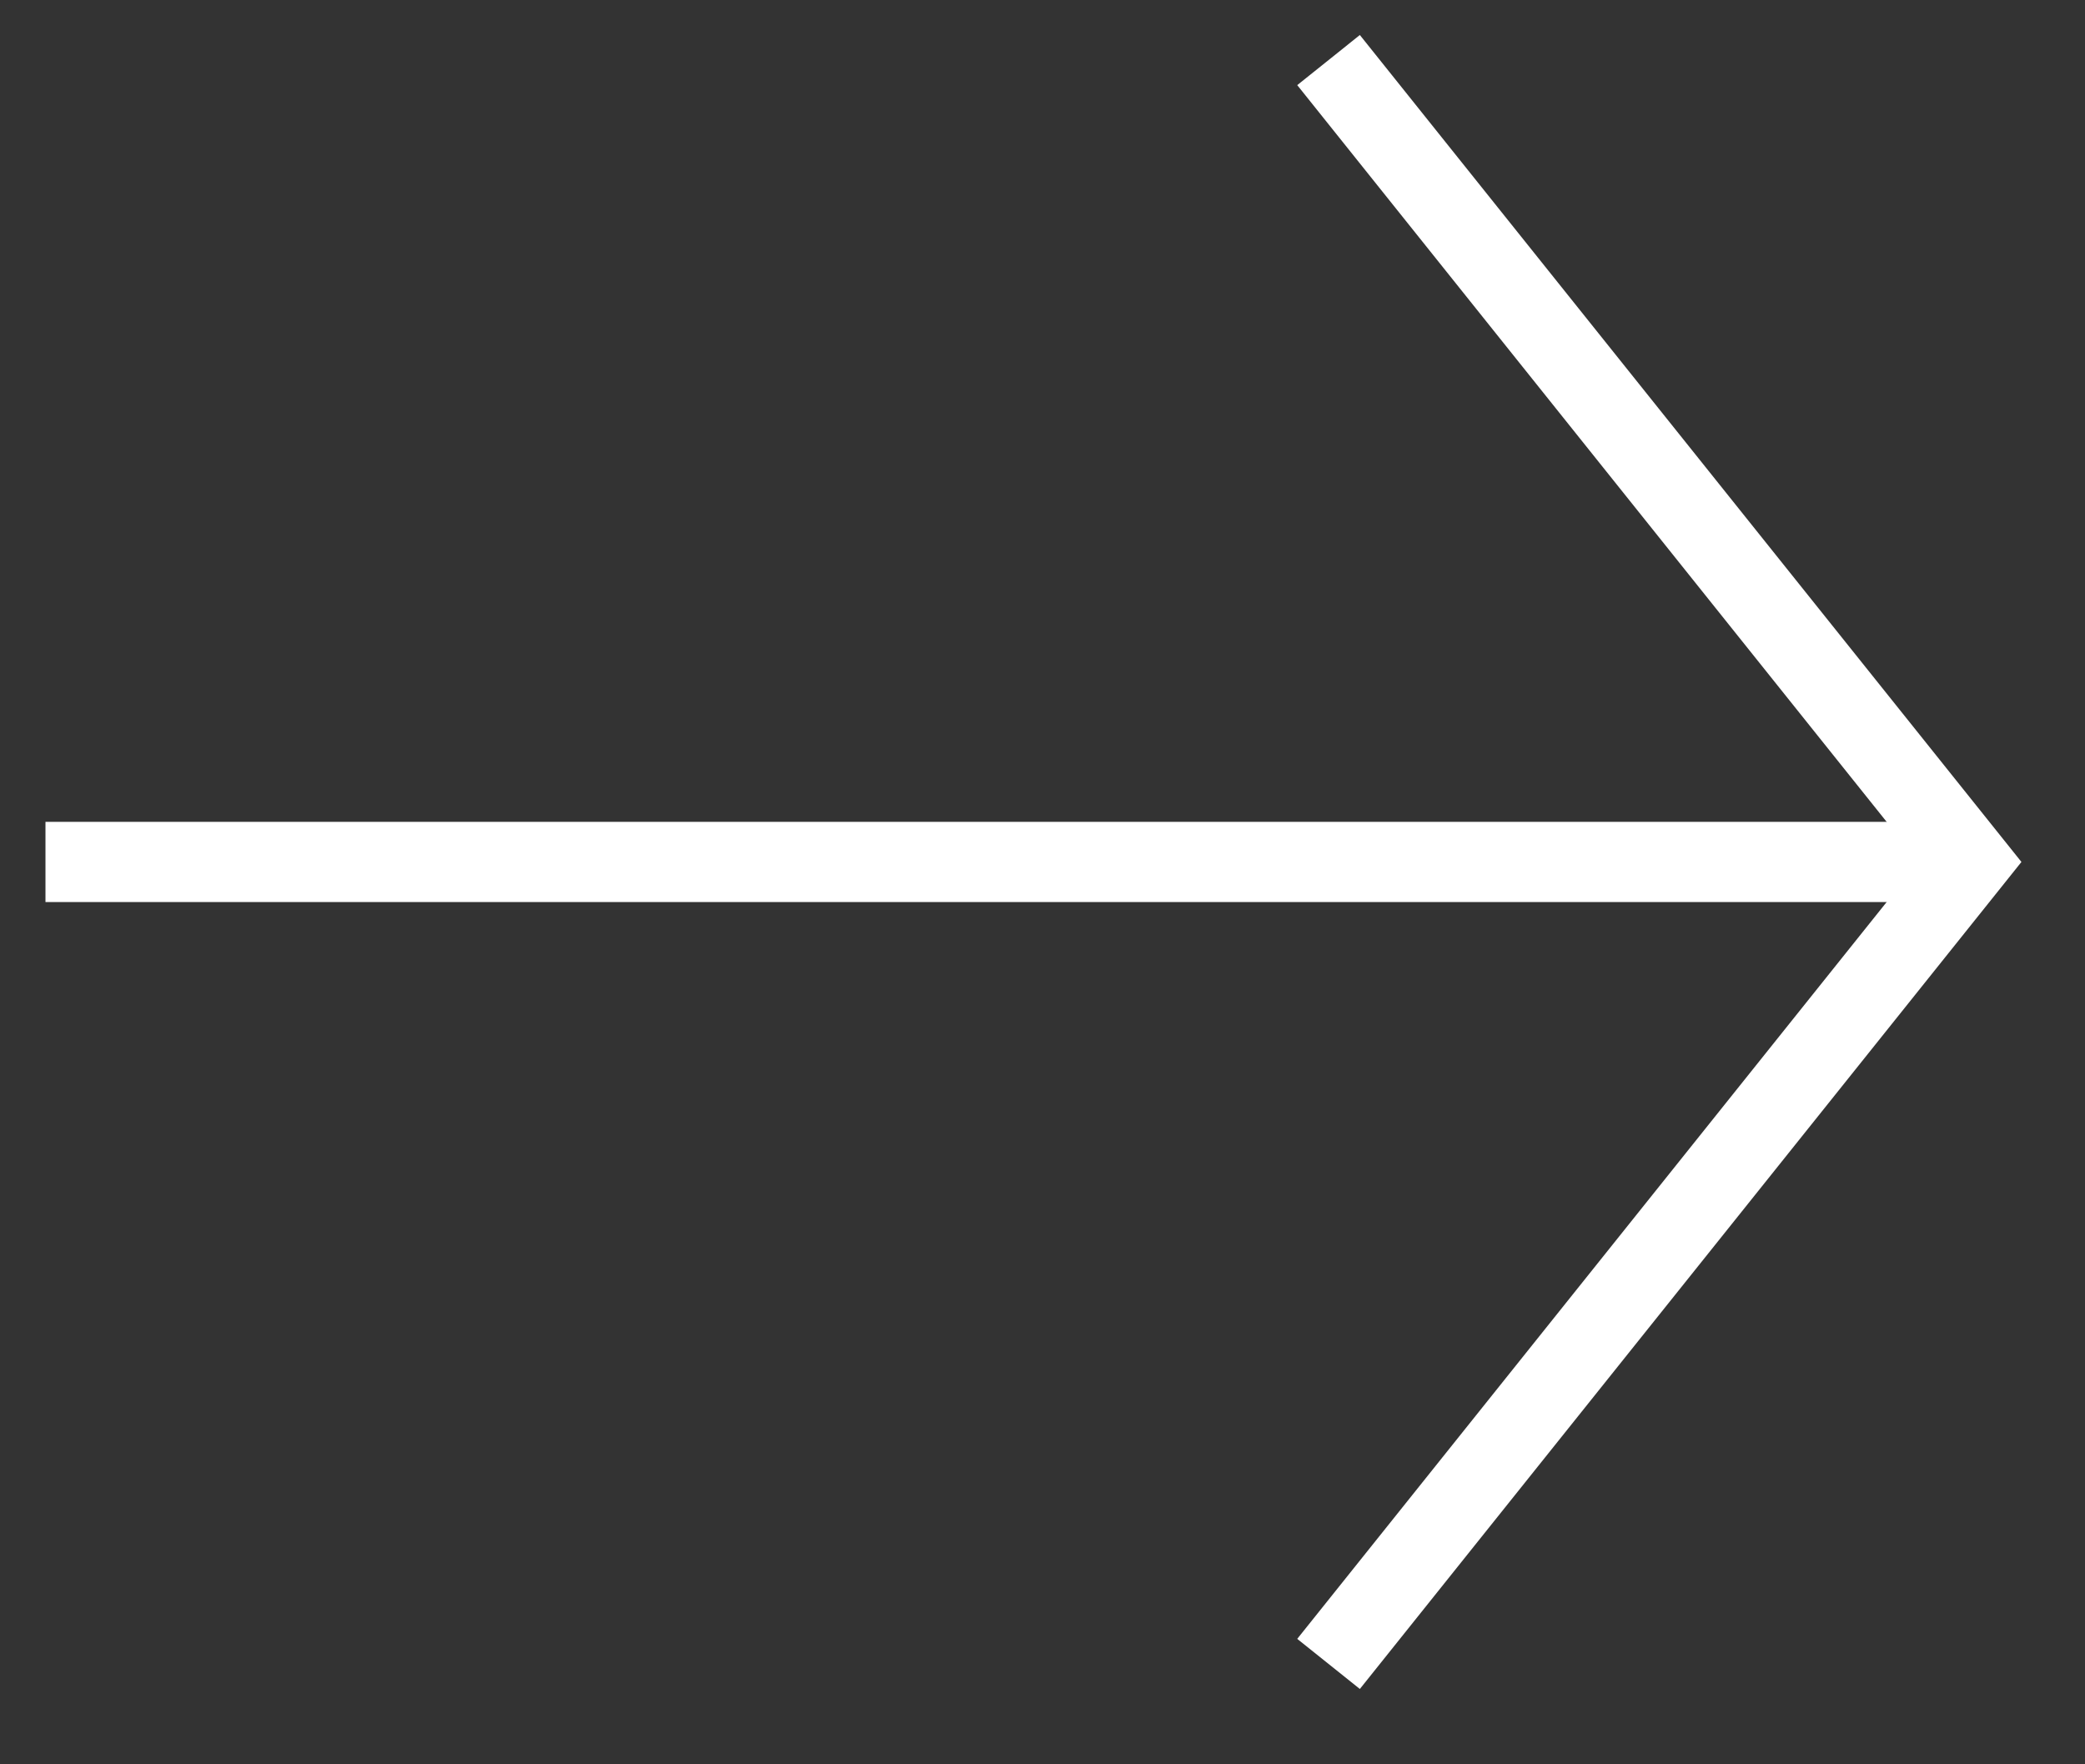
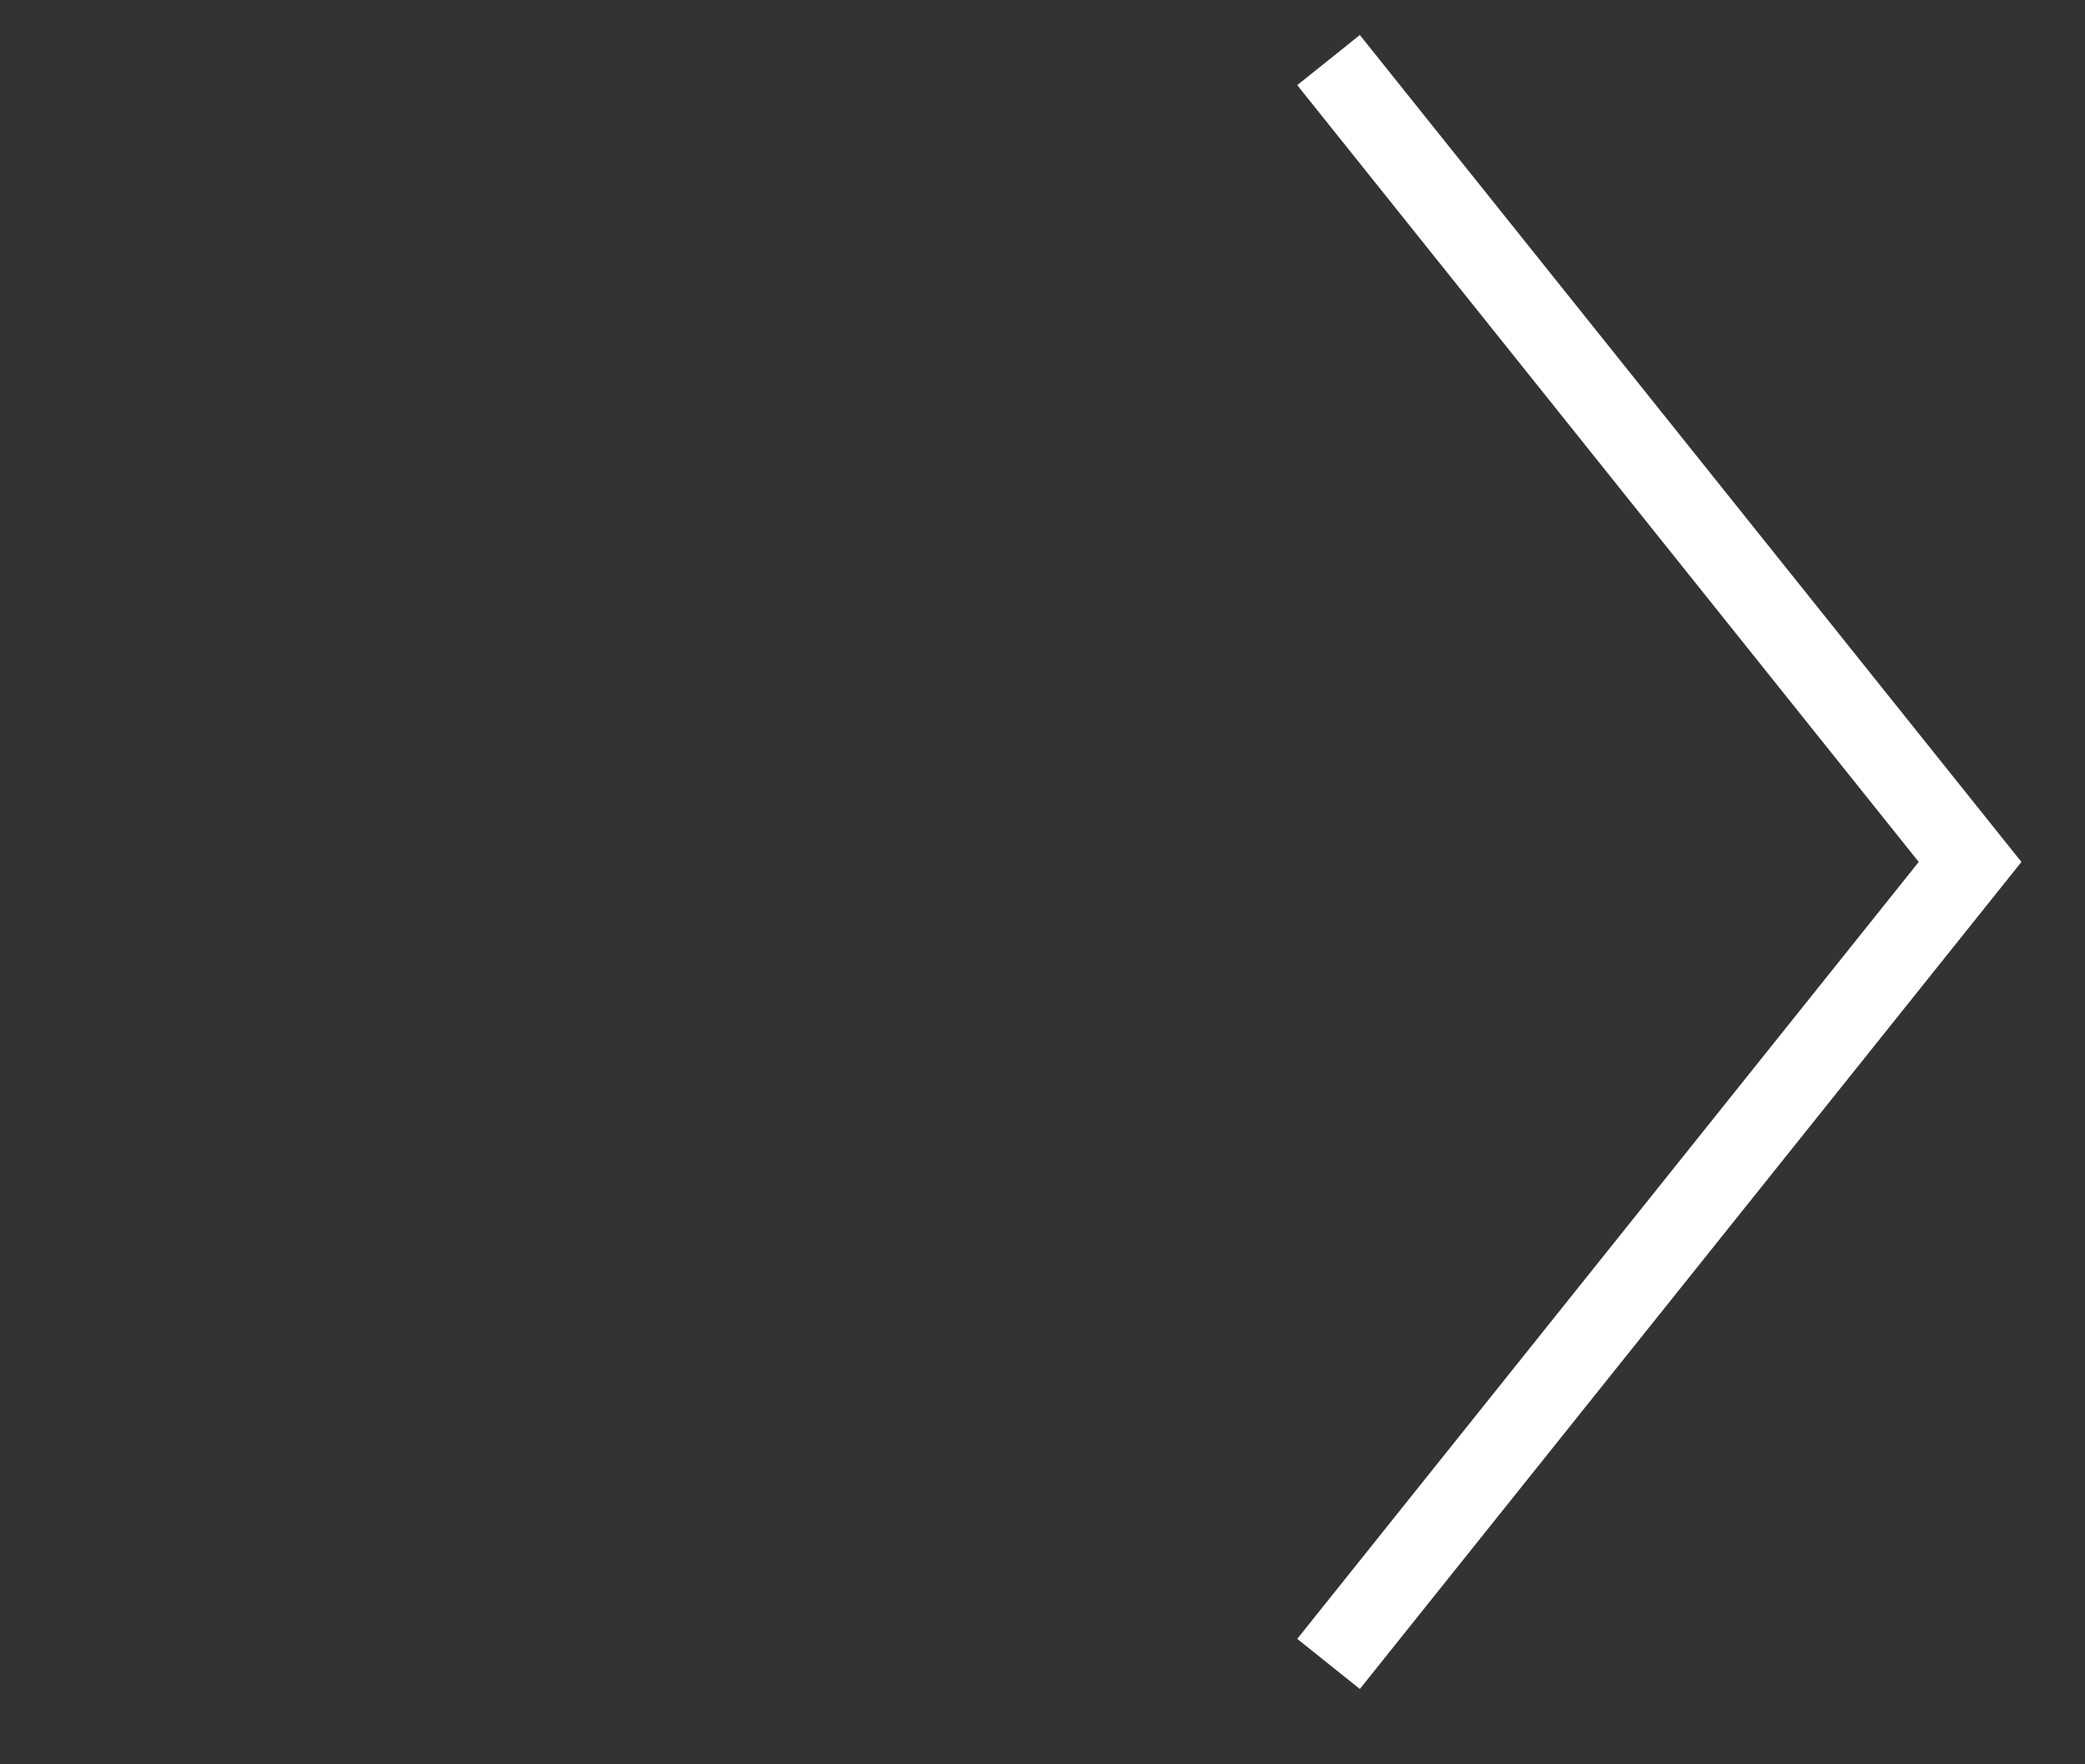
<svg xmlns="http://www.w3.org/2000/svg" width="26" height="22" viewBox="0 0 26 22" fill="none">
  <rect x="0" y="0" width="26" height="22" fill="#333333" stroke="none" />
  <path d="M16.567 20.748L24.567 10.748L16.567 0.749" stroke="white" />
-   <path d="M24.567 10.748L0.567 10.748" stroke="white" />
</svg>